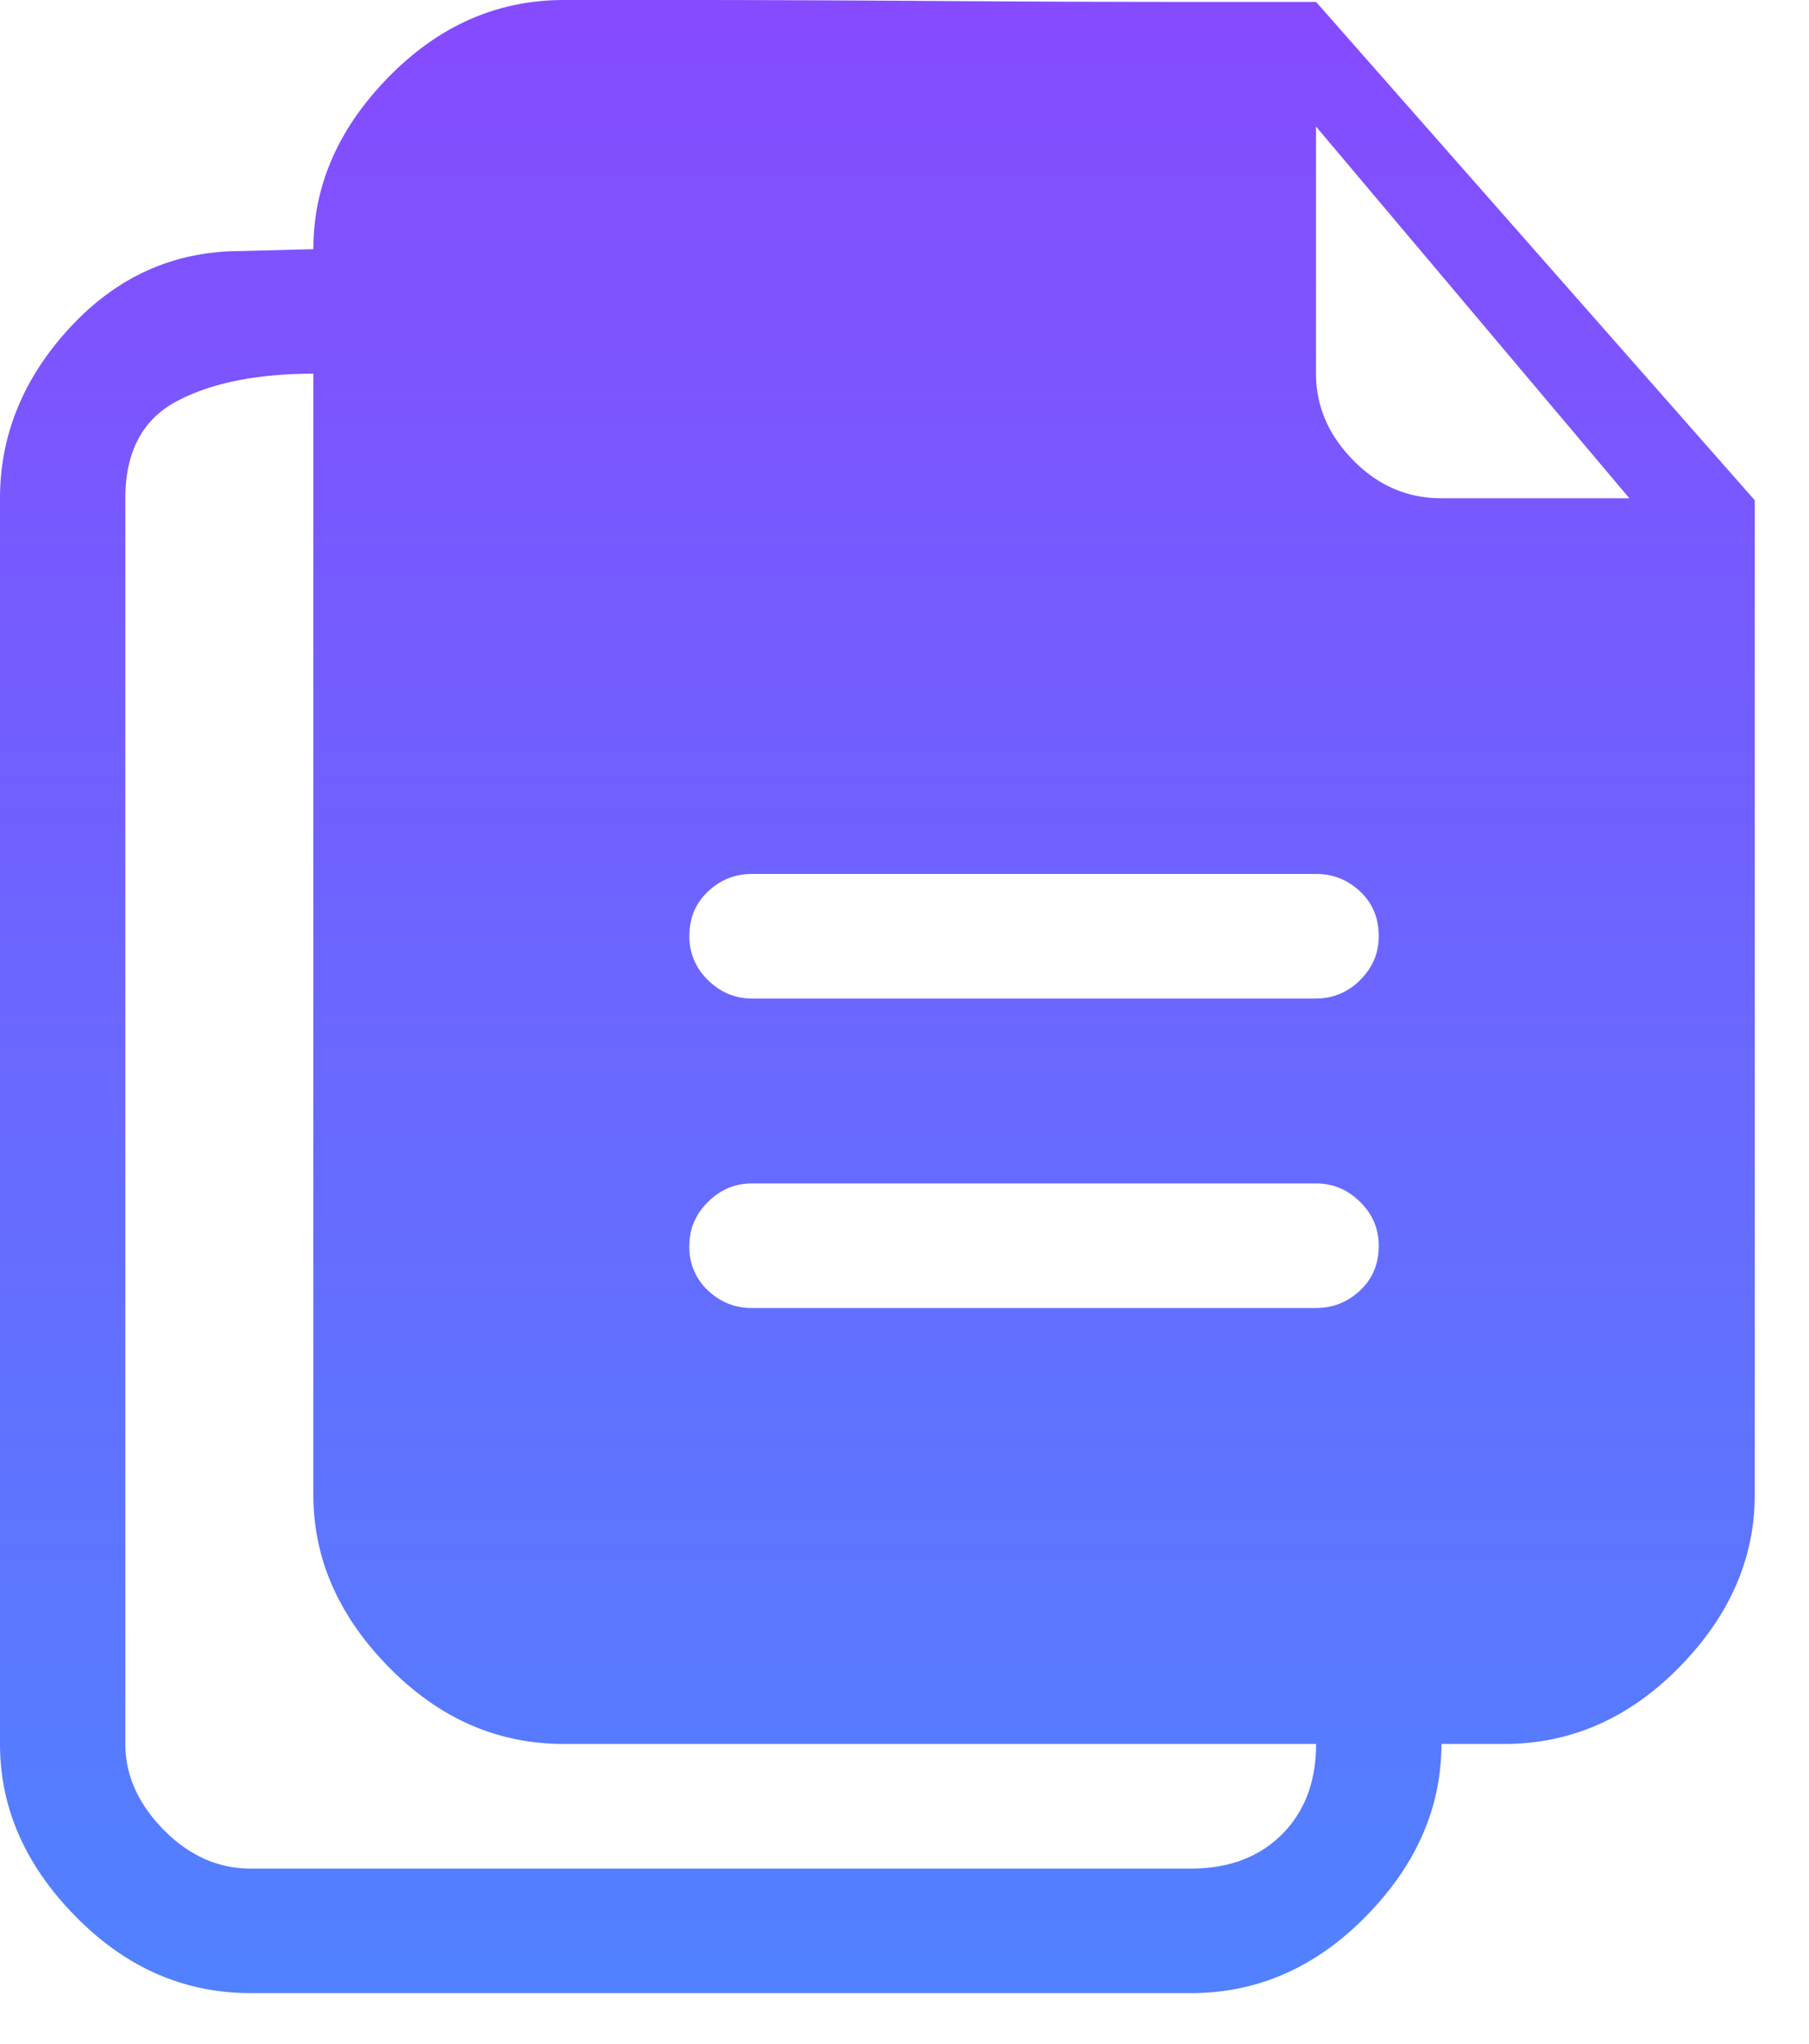
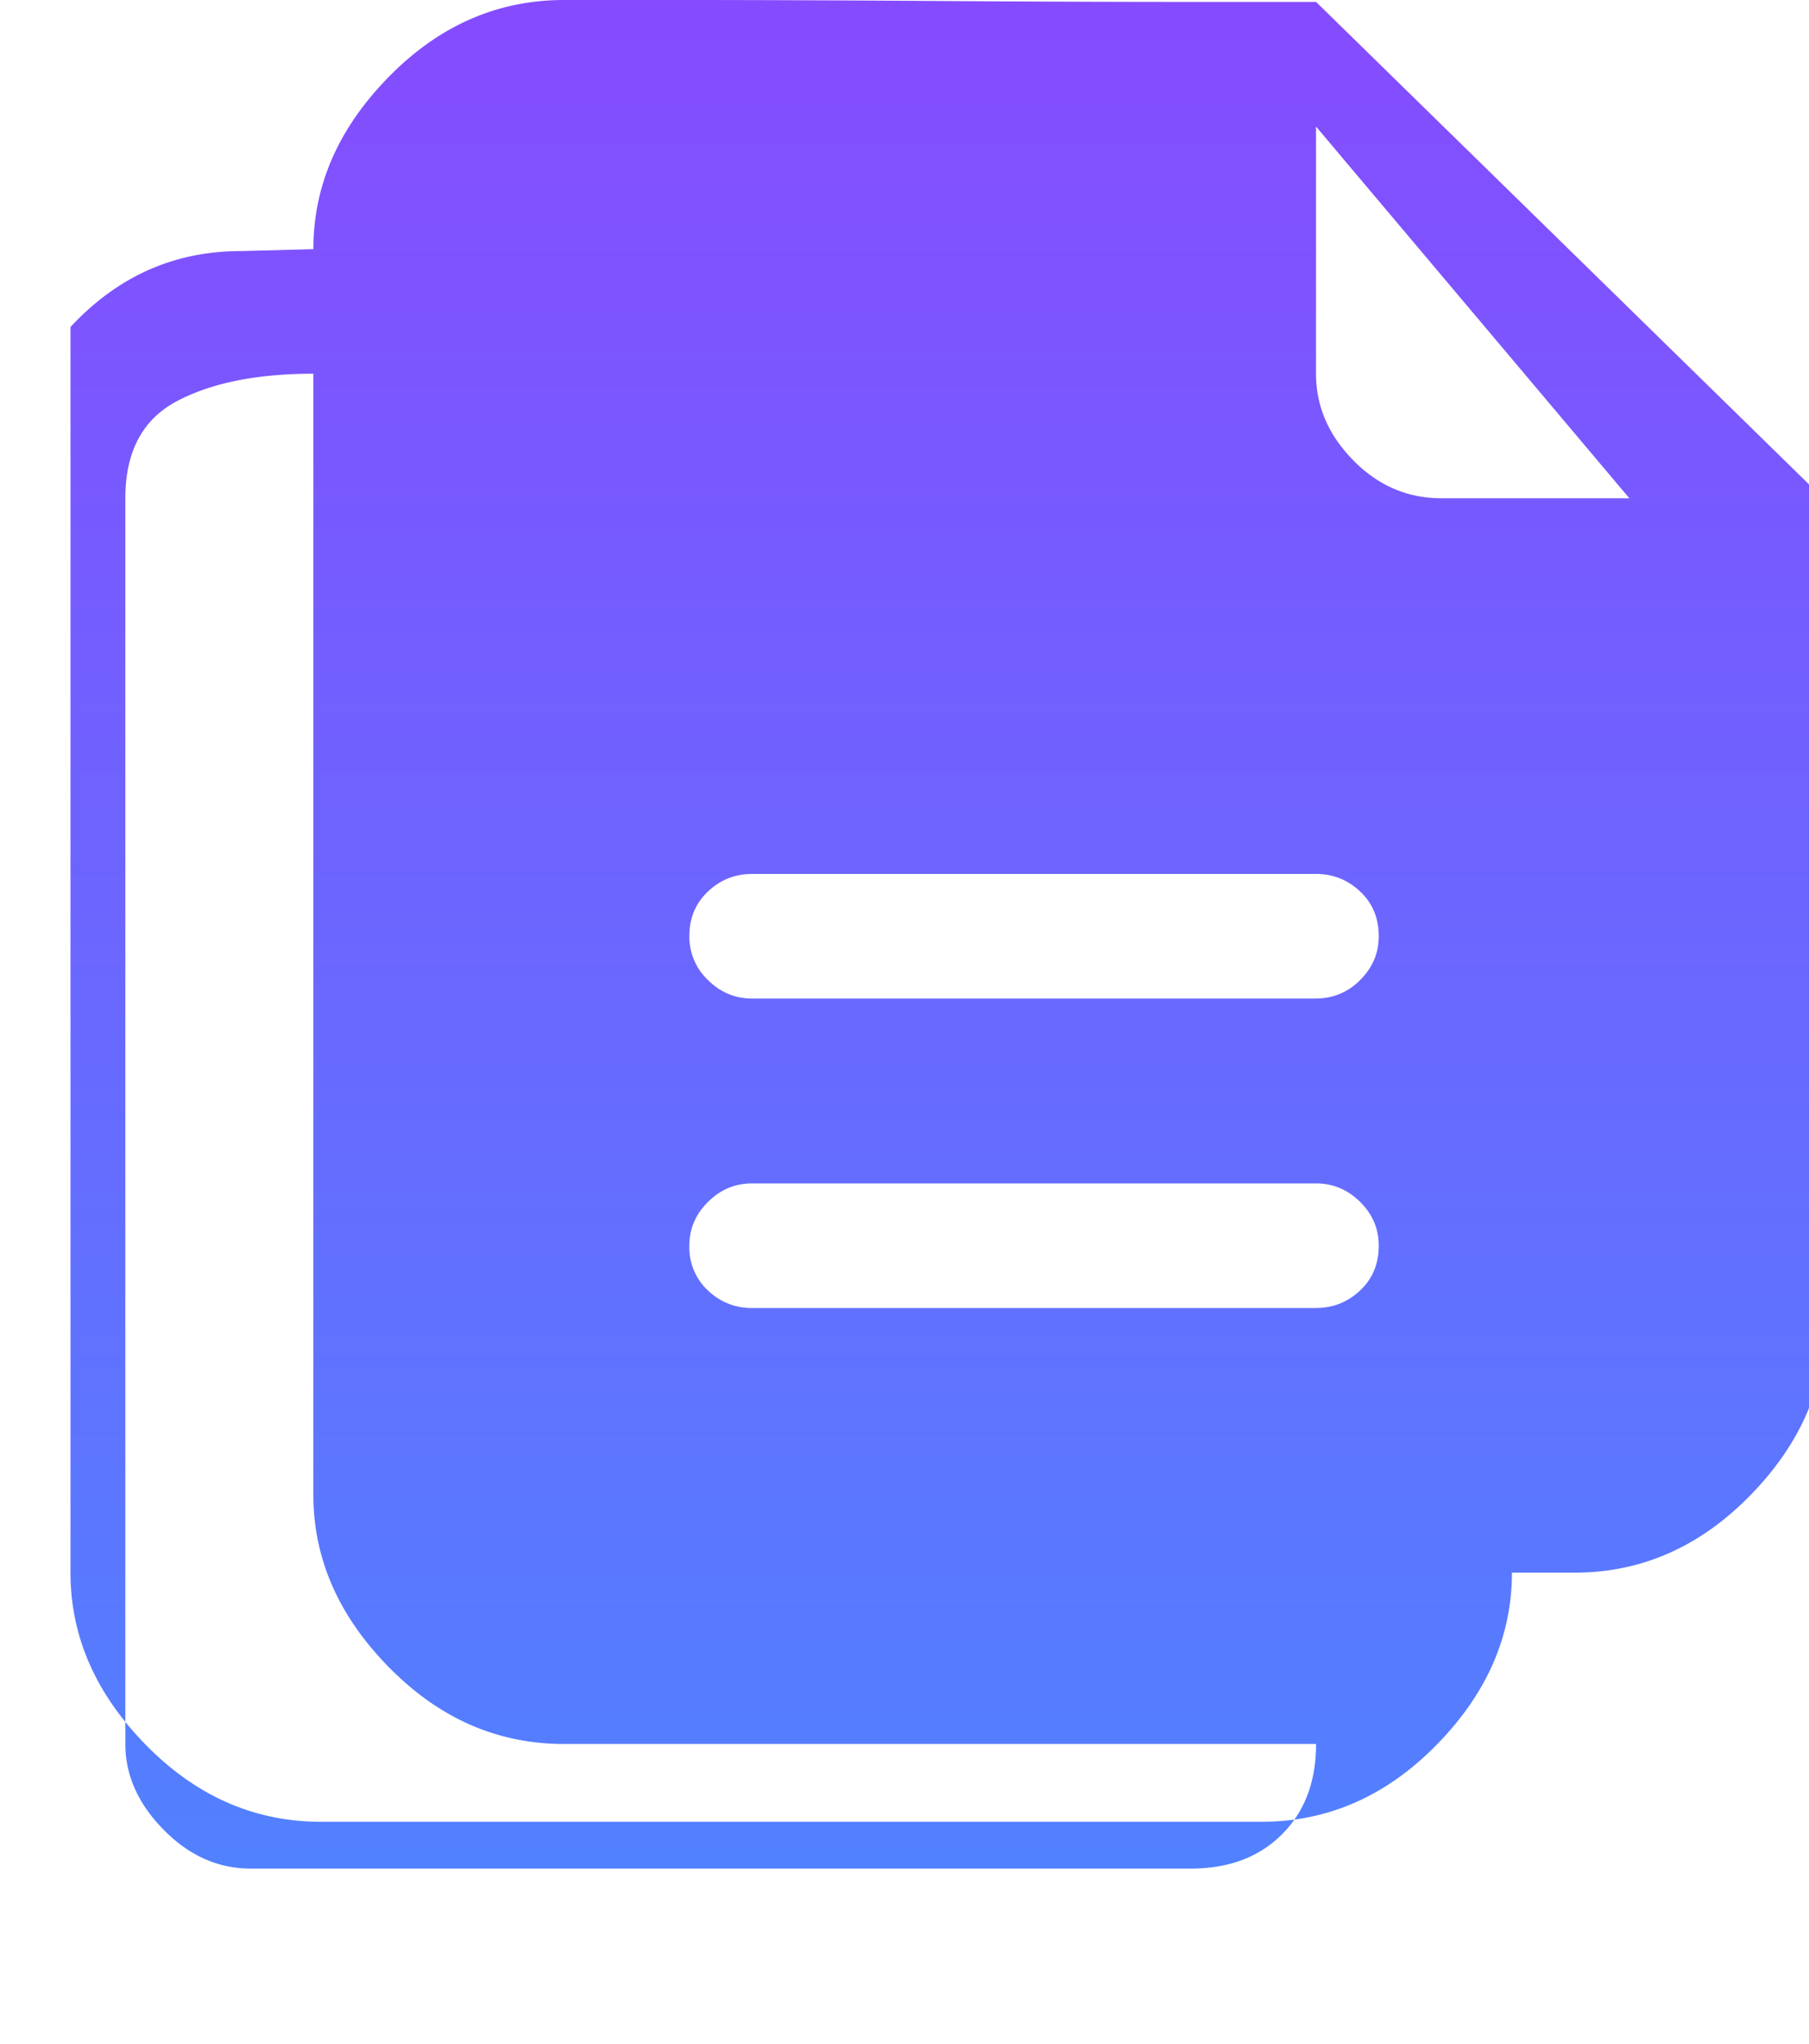
<svg xmlns="http://www.w3.org/2000/svg" width="31" height="35" viewBox="0 0 31 35">
  <defs>
    <linearGradient id="a" x1="50%" x2="50%" y1="0%" y2="101.259%">
      <stop offset="0%" stop-color="#864BFF" />
      <stop offset="100%" stop-color="#5082FF" />
    </linearGradient>
  </defs>
-   <path fill="url(#a)" fill-rule="evenodd" d="M75.553.033h-2.064c-1.354 0-2.83-.005-4.43-.016C67.459.006 65.994 0 64.662 0h-1.996c-1.142 0-2.143.439-3.004 1.317-.862.877-1.292 1.86-1.292 2.95l-1.242.033c-1.141 0-2.114.433-2.92 1.3C53.403 6.467 53 7.445 53 8.534v21.333c0 1.09.43 2.073 1.292 2.95.861.878 1.863 1.317 3.004 1.317h16.109c1.141 0 2.142-.439 3.004-1.317.861-.877 1.292-1.86 1.292-2.95h1.074c1.14 0 2.142-.439 3.003-1.316.862-.878 1.292-1.862 1.292-2.95V8.567L75.553.033zm-2.148 31.968h-16.11c-.559 0-1.056-.223-1.493-.667-.436-.444-.654-.933-.654-1.467V8.534c0-.8.296-1.356.89-1.667.592-.311 1.37-.467 2.332-.467v19.2c0 1.09.43 2.073 1.292 2.95.861.878 1.862 1.317 3.004 1.317h12.887c0 .645-.196 1.161-.587 1.55-.392.39-.912.584-1.561.584zm2.148-9.6h-9.666c-.29 0-.542-.1-.755-.3a1.006 1.006 0 0 1-.319-.767c0-.29.107-.54.32-.75.212-.211.463-.317.754-.317h9.666c.29 0 .542.106.755.317.213.21.319.46.319.75 0 .31-.106.566-.319.766-.213.2-.464.3-.755.3zm0-5.3h-9.666c-.29 0-.542-.106-.755-.317a1.022 1.022 0 0 1-.319-.75c0-.311.107-.567.32-.767.212-.2.463-.3.754-.3h9.666c.29 0 .542.1.755.3.213.2.319.456.319.767 0 .289-.106.539-.319.75a1.036 1.036 0 0 1-.755.316zM77.7 8.533c-.582 0-1.085-.217-1.51-.65-.426-.434-.638-.928-.638-1.484V5.067v-2.9l5.37 6.367H77.7z" transform="translate(-53)" />
+   <path fill="url(#a)" fill-rule="evenodd" d="M75.553.033h-2.064c-1.354 0-2.83-.005-4.43-.016C67.459.006 65.994 0 64.662 0h-1.996c-1.142 0-2.143.439-3.004 1.317-.862.877-1.292 1.86-1.292 2.95l-1.242.033c-1.141 0-2.114.433-2.92 1.3v21.333c0 1.09.43 2.073 1.292 2.95.861.878 1.863 1.317 3.004 1.317h16.109c1.141 0 2.142-.439 3.004-1.317.861-.877 1.292-1.86 1.292-2.95h1.074c1.14 0 2.142-.439 3.003-1.316.862-.878 1.292-1.862 1.292-2.95V8.567L75.553.033zm-2.148 31.968h-16.11c-.559 0-1.056-.223-1.493-.667-.436-.444-.654-.933-.654-1.467V8.534c0-.8.296-1.356.89-1.667.592-.311 1.37-.467 2.332-.467v19.2c0 1.09.43 2.073 1.292 2.95.861.878 1.862 1.317 3.004 1.317h12.887c0 .645-.196 1.161-.587 1.55-.392.39-.912.584-1.561.584zm2.148-9.6h-9.666c-.29 0-.542-.1-.755-.3a1.006 1.006 0 0 1-.319-.767c0-.29.107-.54.32-.75.212-.211.463-.317.754-.317h9.666c.29 0 .542.106.755.317.213.21.319.46.319.75 0 .31-.106.566-.319.766-.213.2-.464.3-.755.3zm0-5.3h-9.666c-.29 0-.542-.106-.755-.317a1.022 1.022 0 0 1-.319-.75c0-.311.107-.567.32-.767.212-.2.463-.3.754-.3h9.666c.29 0 .542.1.755.3.213.2.319.456.319.767 0 .289-.106.539-.319.75a1.036 1.036 0 0 1-.755.316zM77.7 8.533c-.582 0-1.085-.217-1.51-.65-.426-.434-.638-.928-.638-1.484V5.067v-2.9l5.37 6.367H77.7z" transform="translate(-53)" />
</svg>